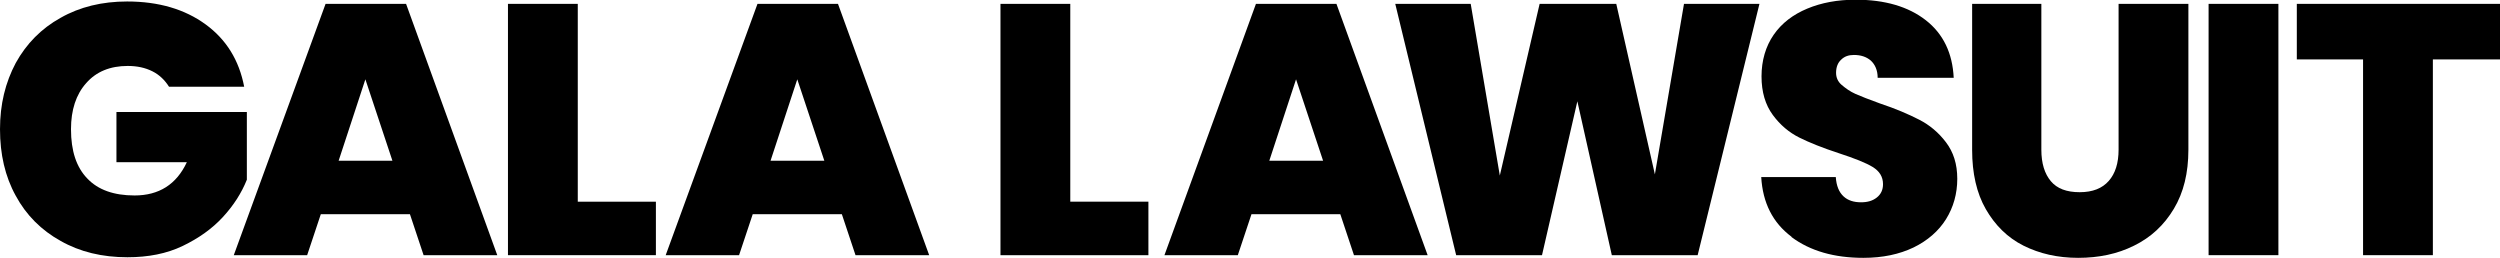
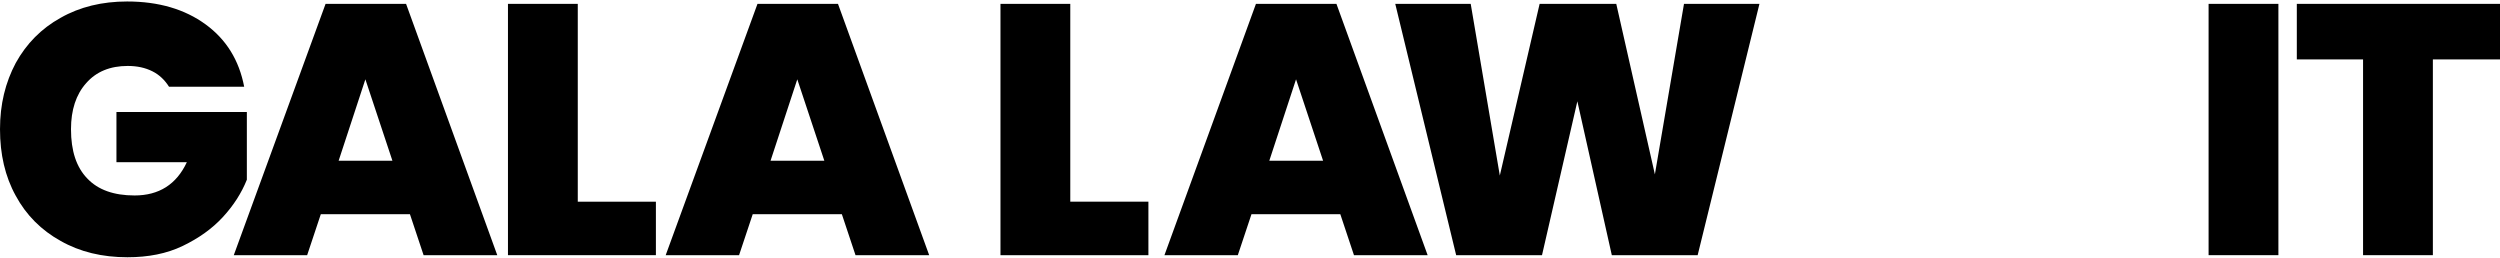
<svg xmlns="http://www.w3.org/2000/svg" id="Layer_2" viewBox="0 0 84.16 8.68">
  <g id="Layer_1-2">
    <g>
      <path d="M5.69,2.92c-.14-.22-.32-.4-.56-.52-.24-.12-.51-.18-.83-.18-.59,0-1.06,.19-1.4,.58-.34,.38-.51,.9-.51,1.55,0,.73,.18,1.28,.55,1.66,.36,.38,.89,.57,1.59,.57,.82,0,1.41-.37,1.76-1.12H3.92v-1.69h4.39v2.28c-.18,.45-.45,.87-.81,1.26-.36,.39-.81,.71-1.35,.97s-1.16,.38-1.86,.38c-.85,0-1.6-.18-2.25-.55-.65-.36-1.16-.87-1.51-1.52-.36-.65-.53-1.4-.53-2.24s.18-1.57,.53-2.23c.36-.65,.86-1.16,1.51-1.52C2.69,.23,3.44,.05,4.28,.05c1.06,0,1.94,.26,2.64,.77,.7,.51,1.13,1.21,1.3,2.1h-2.53Z" />
      <path d="M13.8,7.21h-3l-.46,1.38h-2.47L10.96,.13h2.71l3.07,8.46h-2.48l-.46-1.38Zm-.59-1.8l-.91-2.74-.9,2.74h1.81Z" />
      <path d="M19.45,6.79h2.63v1.8h-4.98V.13h2.35V6.79Z" />
      <path d="M28.34,7.21h-3l-.46,1.38h-2.47L25.5,.13h2.71l3.07,8.46h-2.48l-.46-1.38Zm-.59-1.8l-.91-2.74-.9,2.74h1.81Z" />
      <path d="M36.03,6.79h2.63v1.8h-4.98V.13h2.35V6.79Z" />
      <path d="M45.13,7.21h-3l-.46,1.38h-2.47L42.28,.13h2.71l3.07,8.46h-2.48l-.46-1.38Zm-.59-1.8l-.91-2.74-.9,2.74h1.81Z" />
      <path d="M59.23,.13l-2.08,8.46h-2.89l-1.16-5.18-1.19,5.18h-2.89L46.97,.13h2.54l.98,5.78L51.83,.13h2.58l1.3,5.74,.98-5.74h2.54Z" />
-       <path d="M60.31,7.97c-.63-.47-.97-1.14-1.02-2.01h2.51c.02,.3,.11,.51,.26,.65,.15,.14,.35,.2,.59,.2,.22,0,.39-.05,.53-.16,.14-.11,.21-.26,.21-.45,0-.25-.12-.44-.35-.58-.23-.14-.61-.29-1.13-.46-.55-.18-1-.36-1.34-.53s-.64-.42-.89-.76-.38-.77-.38-1.3,.14-1.01,.41-1.4c.27-.39,.65-.68,1.13-.88,.48-.2,1.02-.3,1.63-.3,.98,0,1.77,.23,2.36,.69,.59,.46,.9,1.11,.94,1.94h-2.56c0-.26-.09-.45-.23-.58-.15-.13-.34-.19-.57-.19-.18,0-.32,.05-.43,.16-.11,.1-.17,.25-.17,.44,0,.16,.06,.3,.19,.41s.28,.22,.46,.3c.18,.08,.46,.19,.82,.32,.54,.18,.98,.37,1.33,.55,.35,.18,.65,.43,.9,.76s.38,.73,.38,1.23-.13,.96-.38,1.36-.62,.72-1.09,.95c-.48,.23-1.04,.35-1.69,.35-.98,0-1.79-.23-2.42-.7Z" />
-       <path d="M68.72,.13V5.04c0,.46,.11,.81,.32,1.06s.53,.37,.97,.37,.76-.13,.98-.38c.22-.25,.33-.6,.33-1.05V.13h2.35V5.04c0,.78-.16,1.44-.49,1.99-.33,.55-.77,.96-1.34,1.24-.56,.28-1.19,.41-1.88,.41s-1.3-.14-1.84-.41-.96-.69-1.27-1.23c-.31-.54-.46-1.21-.46-1.99V.13h2.34Z" />
      <path d="M76.7,.13V8.59h-2.35V.13h2.35Z" />
      <path d="M84.16,.13v1.87h-2.26v6.59h-2.35V2h-2.23V.13h6.84Z" />
    </g>
  </g>
</svg>